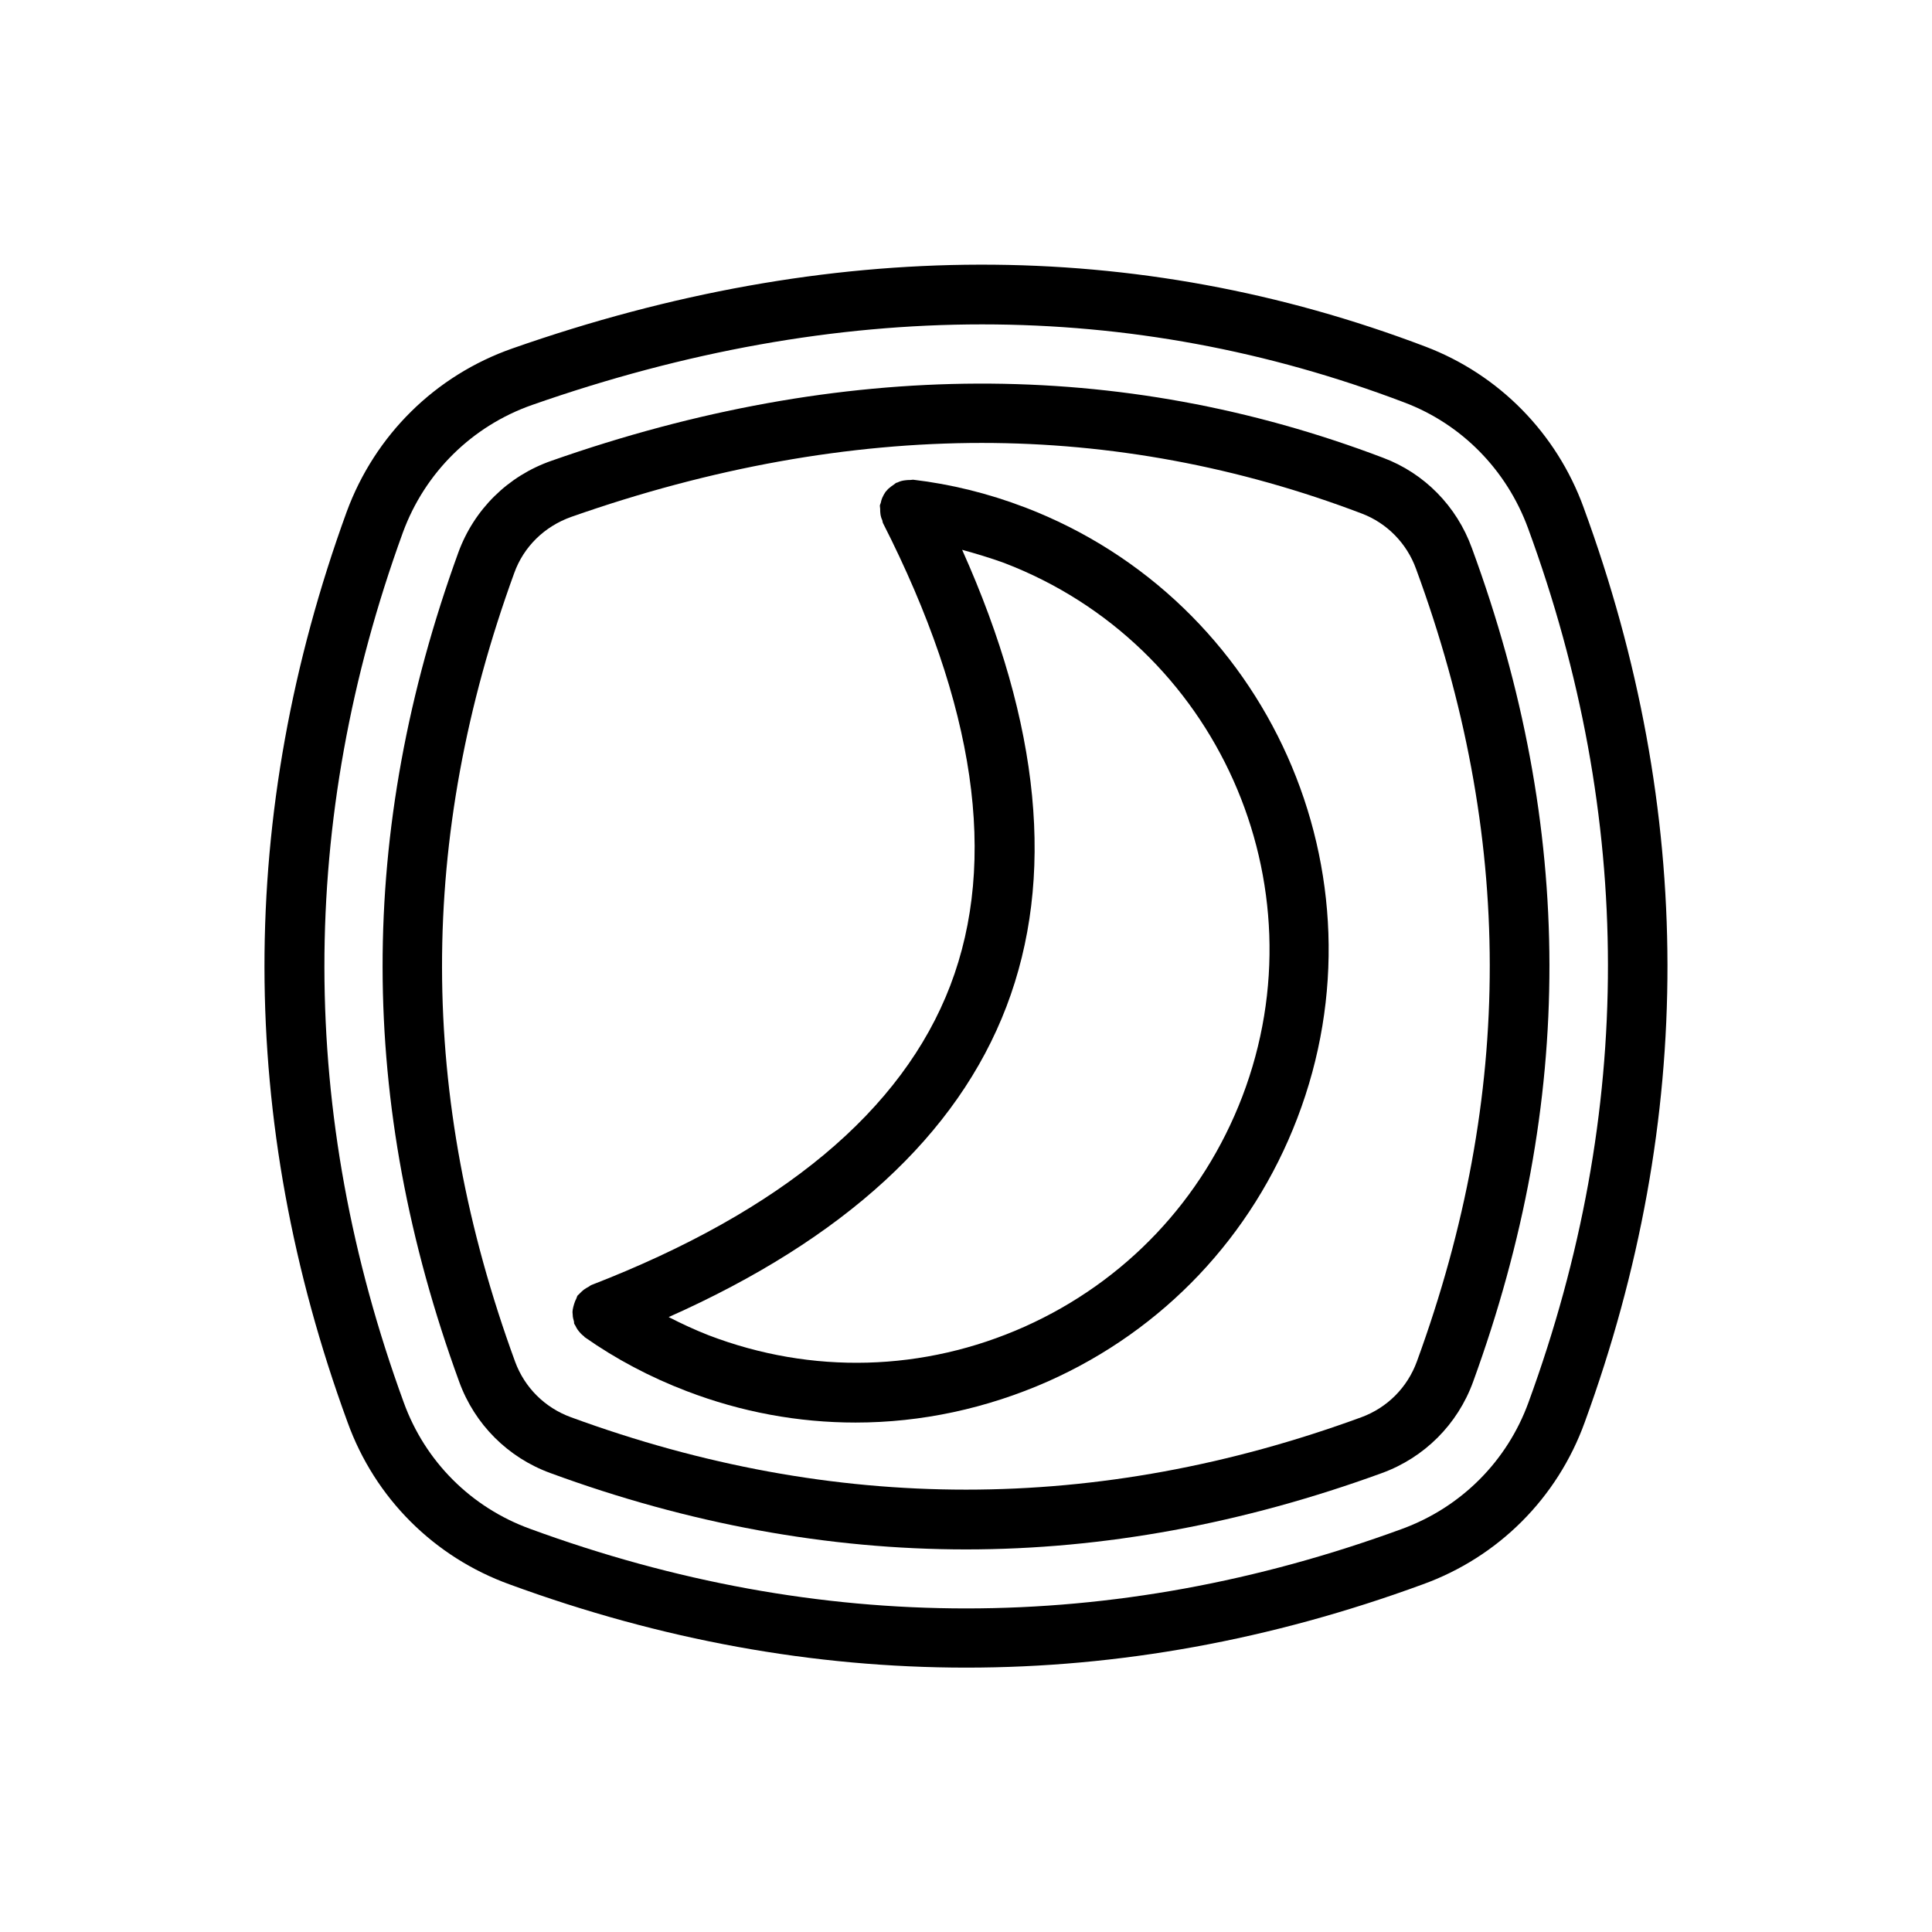
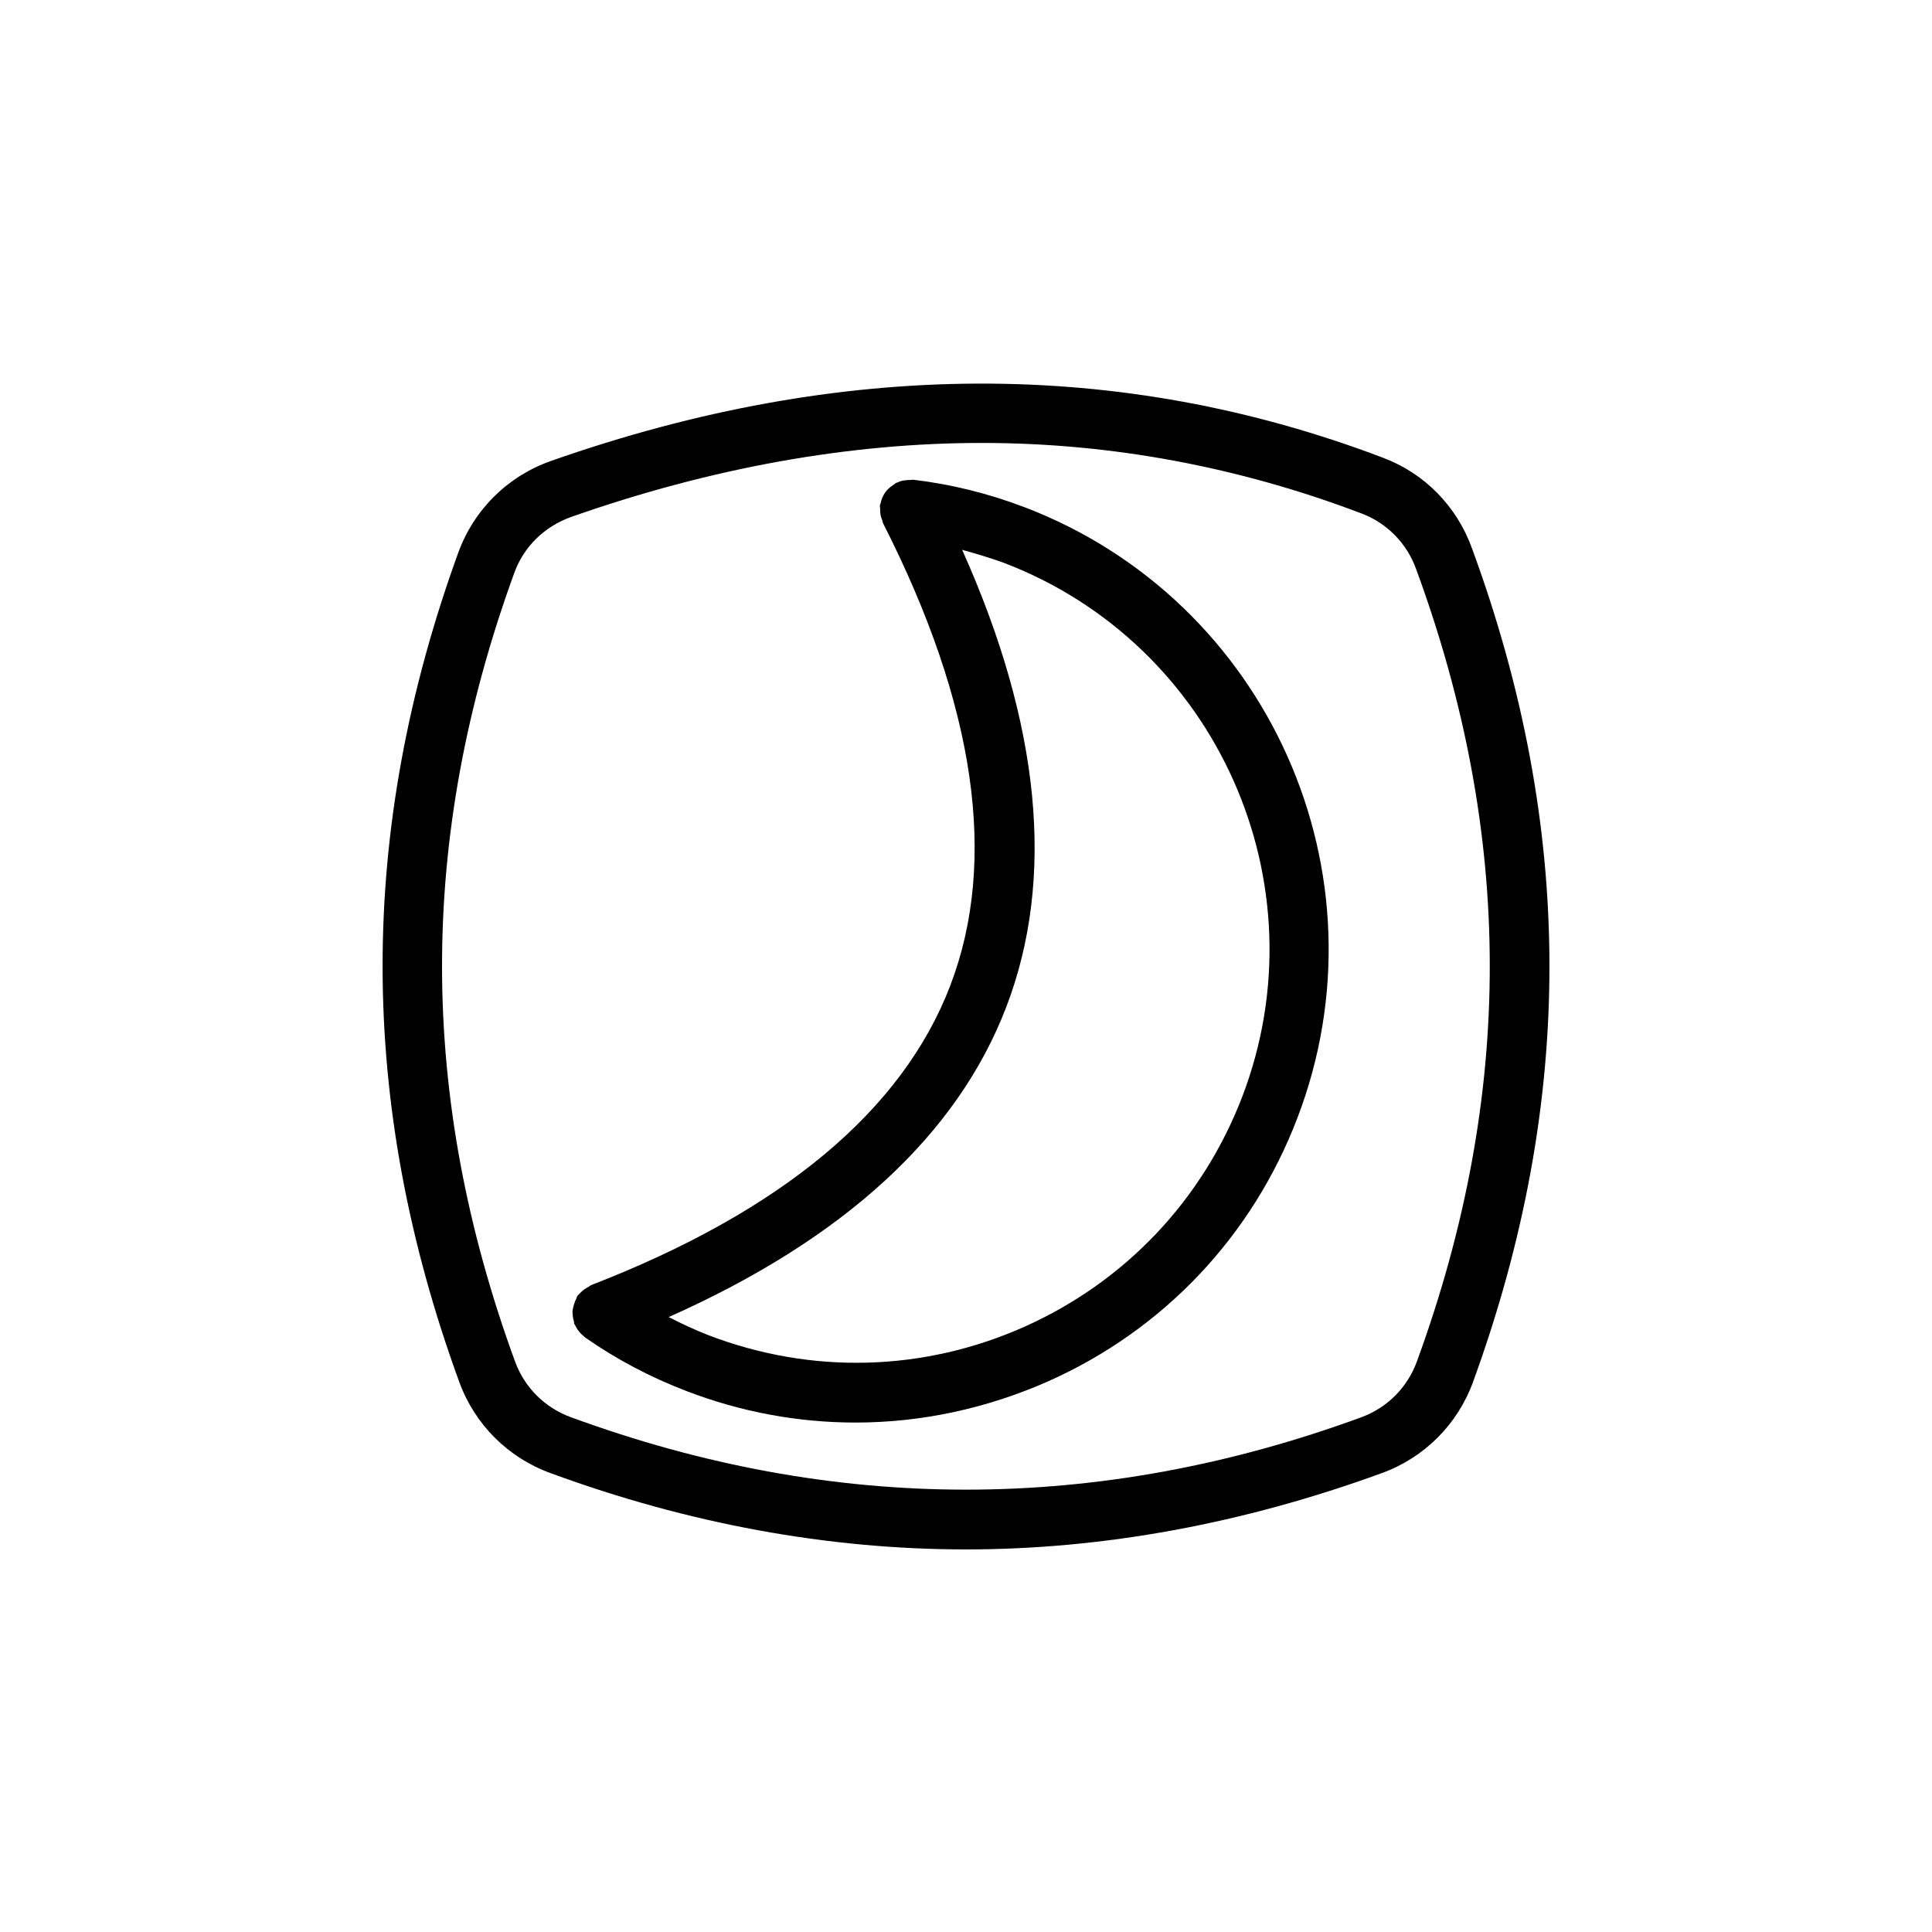
<svg xmlns="http://www.w3.org/2000/svg" fill="#000000" width="800px" height="800px" version="1.1" viewBox="144 144 512 512">
  <g>
-     <path d="m563.66 278.45c-7.164-19.68-22.434-35.188-41.879-42.586-76.594-29.125-157.99-28.969-241.98 0.473-20.469 7.164-36.449 22.984-43.926 43.297-29.125 80.059-29.047 161.3 0.234 241.28 7.242 20.074 22.906 35.738 42.98 42.98 40.148 14.719 80.531 22.043 120.99 22.043 40.383 0 80.766-7.32 120.91-22.043 20.074-7.242 35.738-22.906 42.98-42.98 29.367-80.453 29.211-162.01-0.312-242.46zm-14.562 237.11c-5.668 15.664-17.871 27.867-33.535 33.613-76.672 28.102-154.37 28.102-231.04 0-15.664-5.668-27.867-17.871-33.535-33.535-27.945-76.516-28.023-154.05-0.234-230.49 5.824-15.902 18.344-28.262 34.32-33.852 40.461-14.168 80.293-21.332 119.18-21.332 38.336 0 75.73 6.926 111.94 20.703 15.191 5.746 27.078 17.871 32.746 33.297 28.18 76.758 28.262 154.69 0.156 231.6z" />
-     <path d="m534.06 289.24c-4.016-11.098-12.594-19.836-23.539-23.93-69.59-26.449-143.43-26.215-220.34 0.789-11.57 4.016-20.547 12.91-24.719 24.324-26.84 73.918-26.762 145.79 0.242 219.79 4.094 11.258 12.91 20.074 24.168 24.168 36.605 13.461 73.684 20.23 110.13 20.23 36.449 0 73.523-6.848 110.21-20.23 11.258-4.094 20.074-12.91 24.168-24.168 27.078-74.391 27-146.66-0.316-220.97zm-14.562 215.54c-2.519 6.926-7.871 12.281-14.719 14.801-69.824 25.586-139.73 25.586-209.47 0-6.926-2.519-12.281-7.871-14.801-14.719-25.742-70.375-25.82-138.7-0.234-209 2.519-7.008 8.031-12.359 15.113-14.879 37.156-13.066 73.762-19.602 108.79-19.602 34.164 0 68.094 6.297 100.76 18.734 6.613 2.519 11.887 7.871 14.328 14.641 25.973 70.617 26.051 139.34 0.23 210.03z" />
+     <path d="m534.06 289.24c-4.016-11.098-12.594-19.836-23.539-23.93-69.59-26.449-143.43-26.215-220.34 0.789-11.57 4.016-20.547 12.91-24.719 24.324-26.84 73.918-26.762 145.79 0.242 219.79 4.094 11.258 12.91 20.074 24.168 24.168 36.605 13.461 73.684 20.23 110.13 20.23 36.449 0 73.523-6.848 110.21-20.23 11.258-4.094 20.074-12.91 24.168-24.168 27.078-74.391 27-146.66-0.316-220.97m-14.562 215.54c-2.519 6.926-7.871 12.281-14.719 14.801-69.824 25.586-139.73 25.586-209.47 0-6.926-2.519-12.281-7.871-14.801-14.719-25.742-70.375-25.82-138.7-0.234-209 2.519-7.008 8.031-12.359 15.113-14.879 37.156-13.066 73.762-19.602 108.79-19.602 34.164 0 68.094 6.297 100.76 18.734 6.613 2.519 11.887 7.871 14.328 14.641 25.973 70.617 26.051 139.34 0.23 210.03z" />
    <path d="m415.59 278.45c-9.684-3.699-19.602-6.141-29.598-7.32-0.316 0-0.551 0.078-0.867 0.078-0.395 0-0.789 0-1.258 0.078-0.707 0.078-1.34 0.234-1.969 0.551-0.156 0.078-0.316 0.078-0.473 0.156s-0.234 0.234-0.395 0.316c-0.629 0.395-1.102 0.789-1.652 1.258-0.234 0.234-0.473 0.551-0.707 0.789-0.316 0.473-0.629 1.023-0.867 1.574-0.156 0.395-0.316 0.867-0.395 1.34-0.078 0.316-0.234 0.473-0.234 0.789 0 0.234 0.078 0.551 0.078 0.789 0 0.473 0 0.945 0.078 1.418 0.078 0.551 0.234 1.102 0.473 1.574 0.078 0.234 0.078 0.473 0.156 0.707 24.562 48.254 30.543 89.504 17.871 122.64-12.676 33.141-44.715 59.828-95.094 79.352-0.234 0.078-0.395 0.234-0.629 0.395-0.473 0.234-0.945 0.551-1.418 0.867-0.395 0.316-0.707 0.629-1.102 1.023-0.156 0.234-0.395 0.316-0.551 0.551-0.156 0.234-0.156 0.473-0.316 0.789-0.234 0.395-0.395 0.867-0.551 1.34-0.156 0.551-0.316 1.023-0.395 1.574-0.078 0.473-0.078 0.867 0 1.34 0 0.629 0.156 1.18 0.316 1.73 0.078 0.234 0 0.473 0.078 0.629 0.078 0.234 0.316 0.473 0.395 0.707 0.156 0.316 0.316 0.629 0.551 0.945 0.473 0.629 0.945 1.18 1.574 1.652 0.156 0.078 0.156 0.234 0.316 0.316 8.188 5.746 17.238 10.547 26.922 14.25 14.562 5.59 29.676 8.344 44.793 8.344 17.398 0 34.715-3.699 51.09-10.941 30.543-13.617 54.004-38.414 65.969-69.668 24.793-64.637-7.641-137.22-72.191-161.94zm57.621 156.18c-10.469 27.316-30.938 48.965-57.625 60.93-26.766 11.965-56.52 12.754-83.836 2.281-3.621-1.418-7.164-3.07-10.547-4.801 46.367-20.625 76.516-48.254 89.504-82.262 12.988-34.008 9.055-74.707-11.73-121.07 3.699 1.023 7.398 2.125 11.098 3.465 56.367 21.566 84.707 85.012 63.137 141.46z" />
  </g>
</svg>